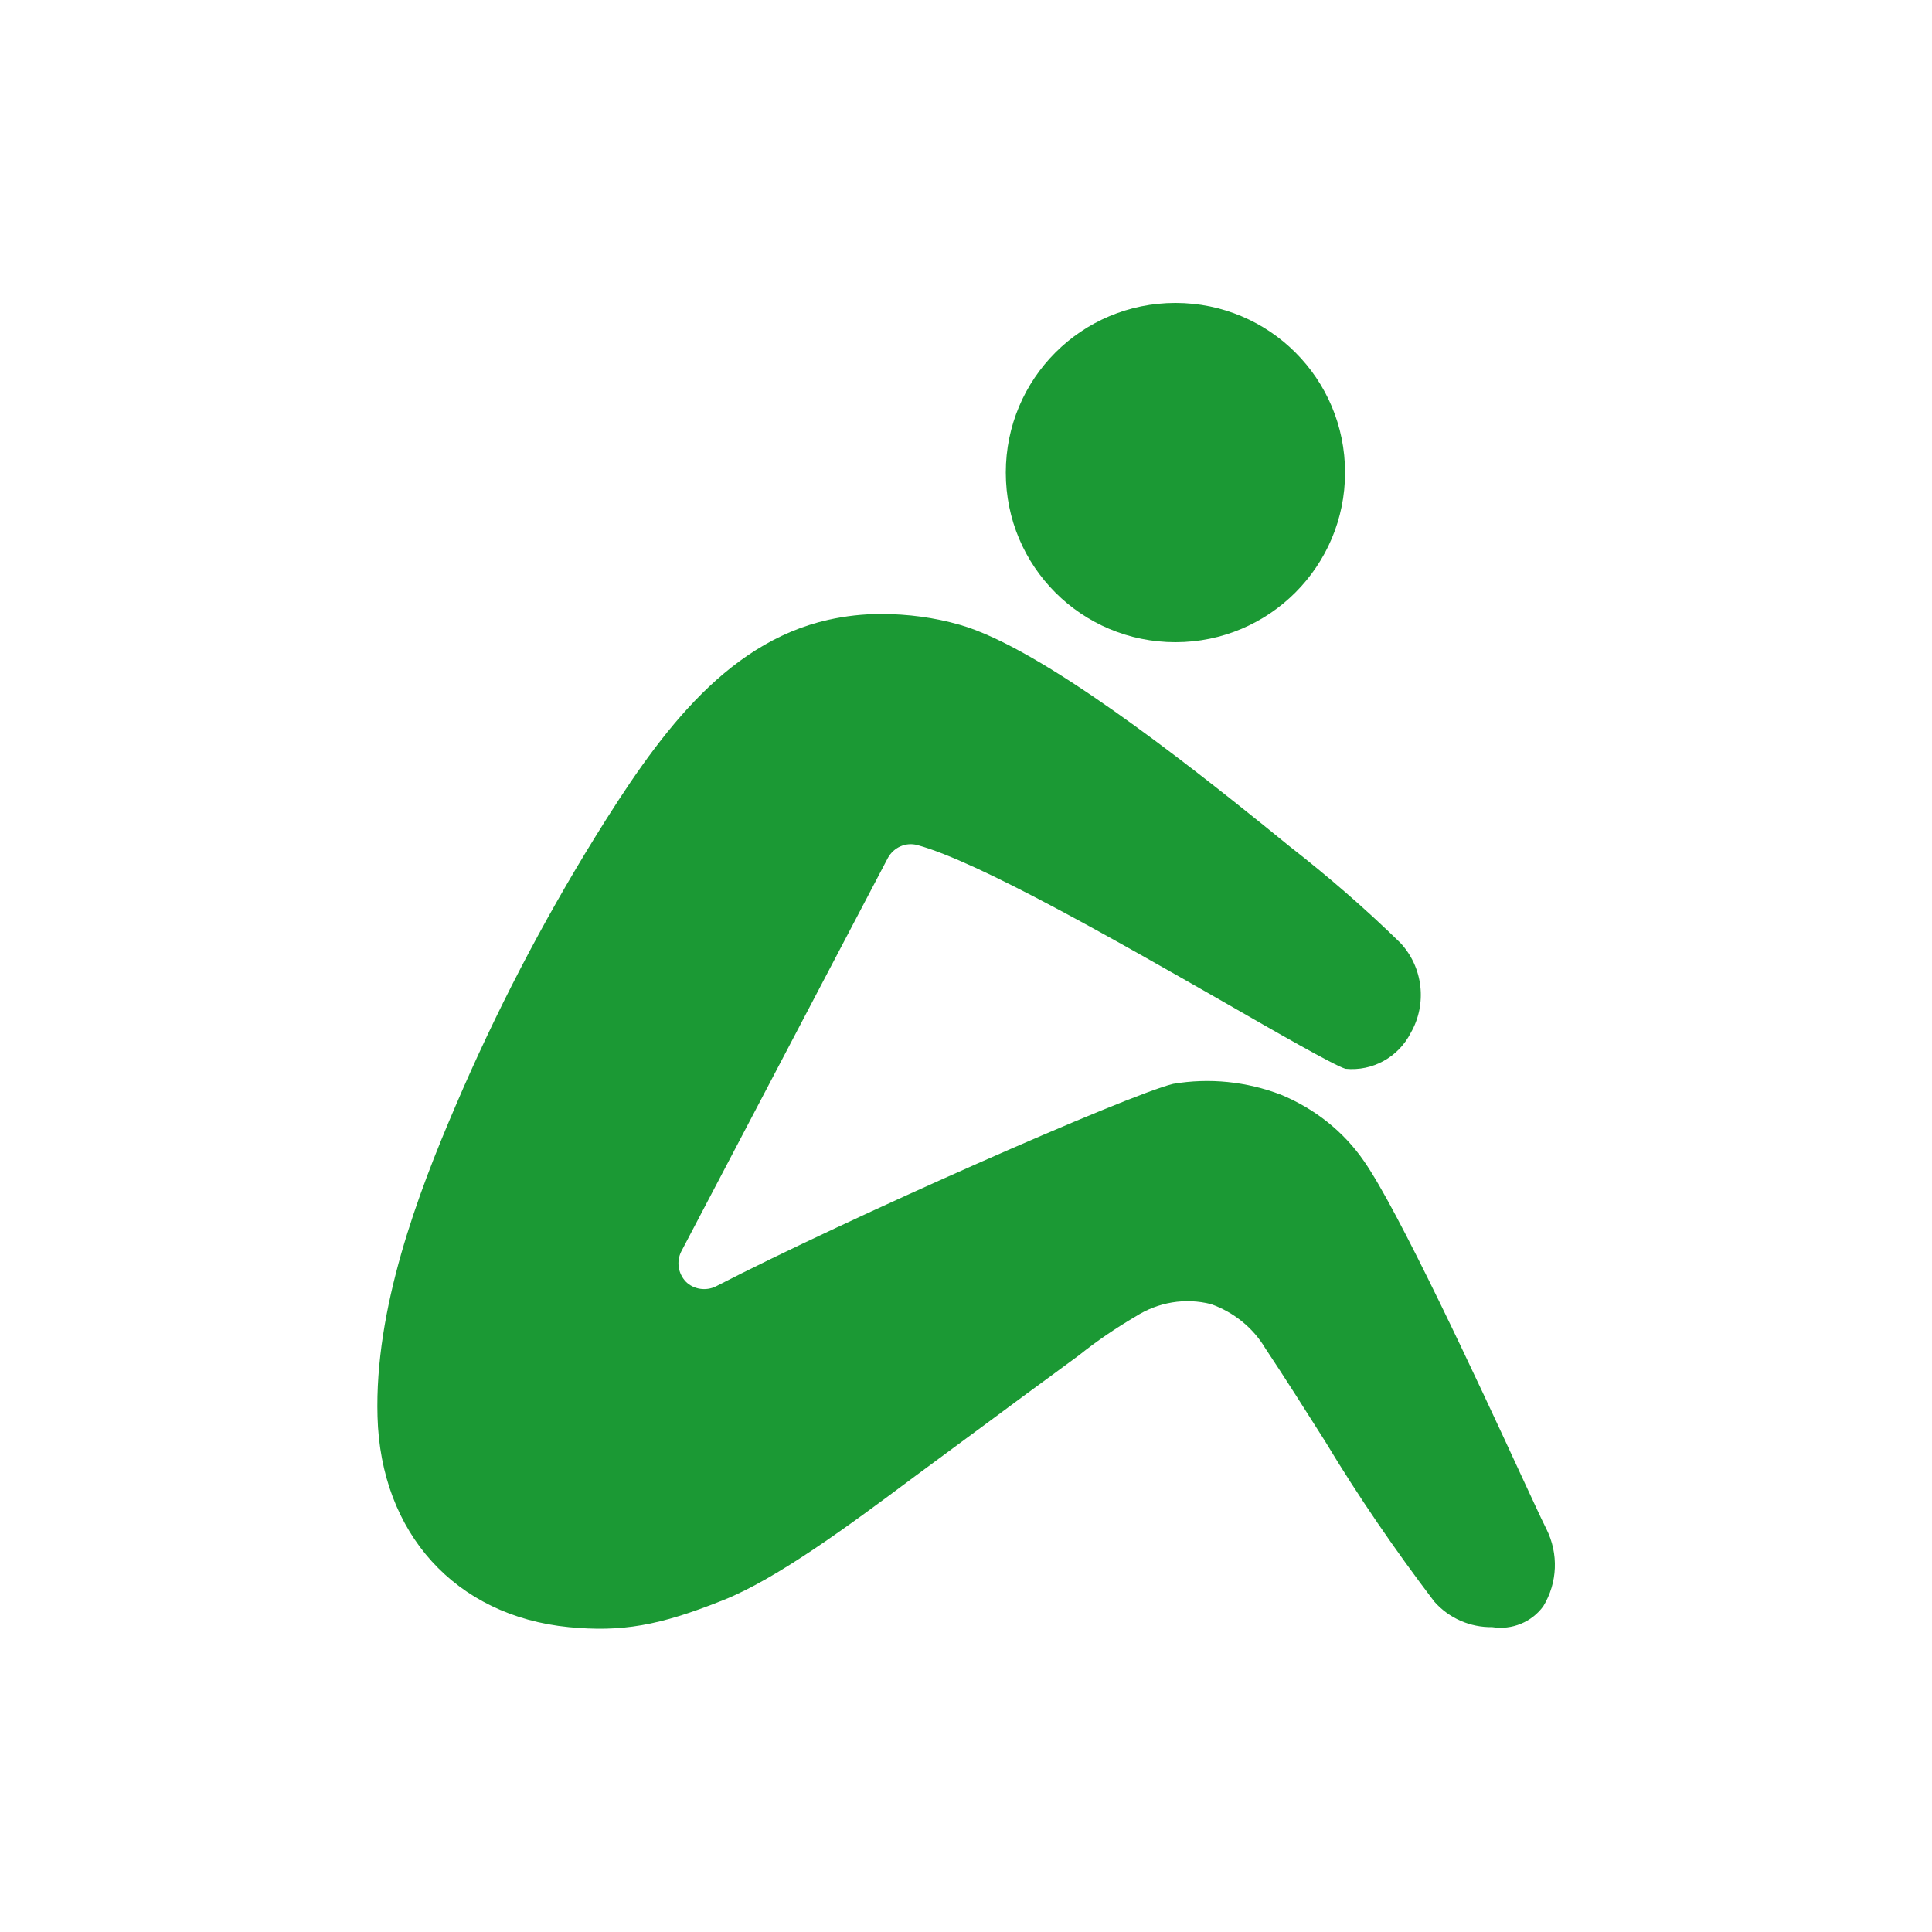
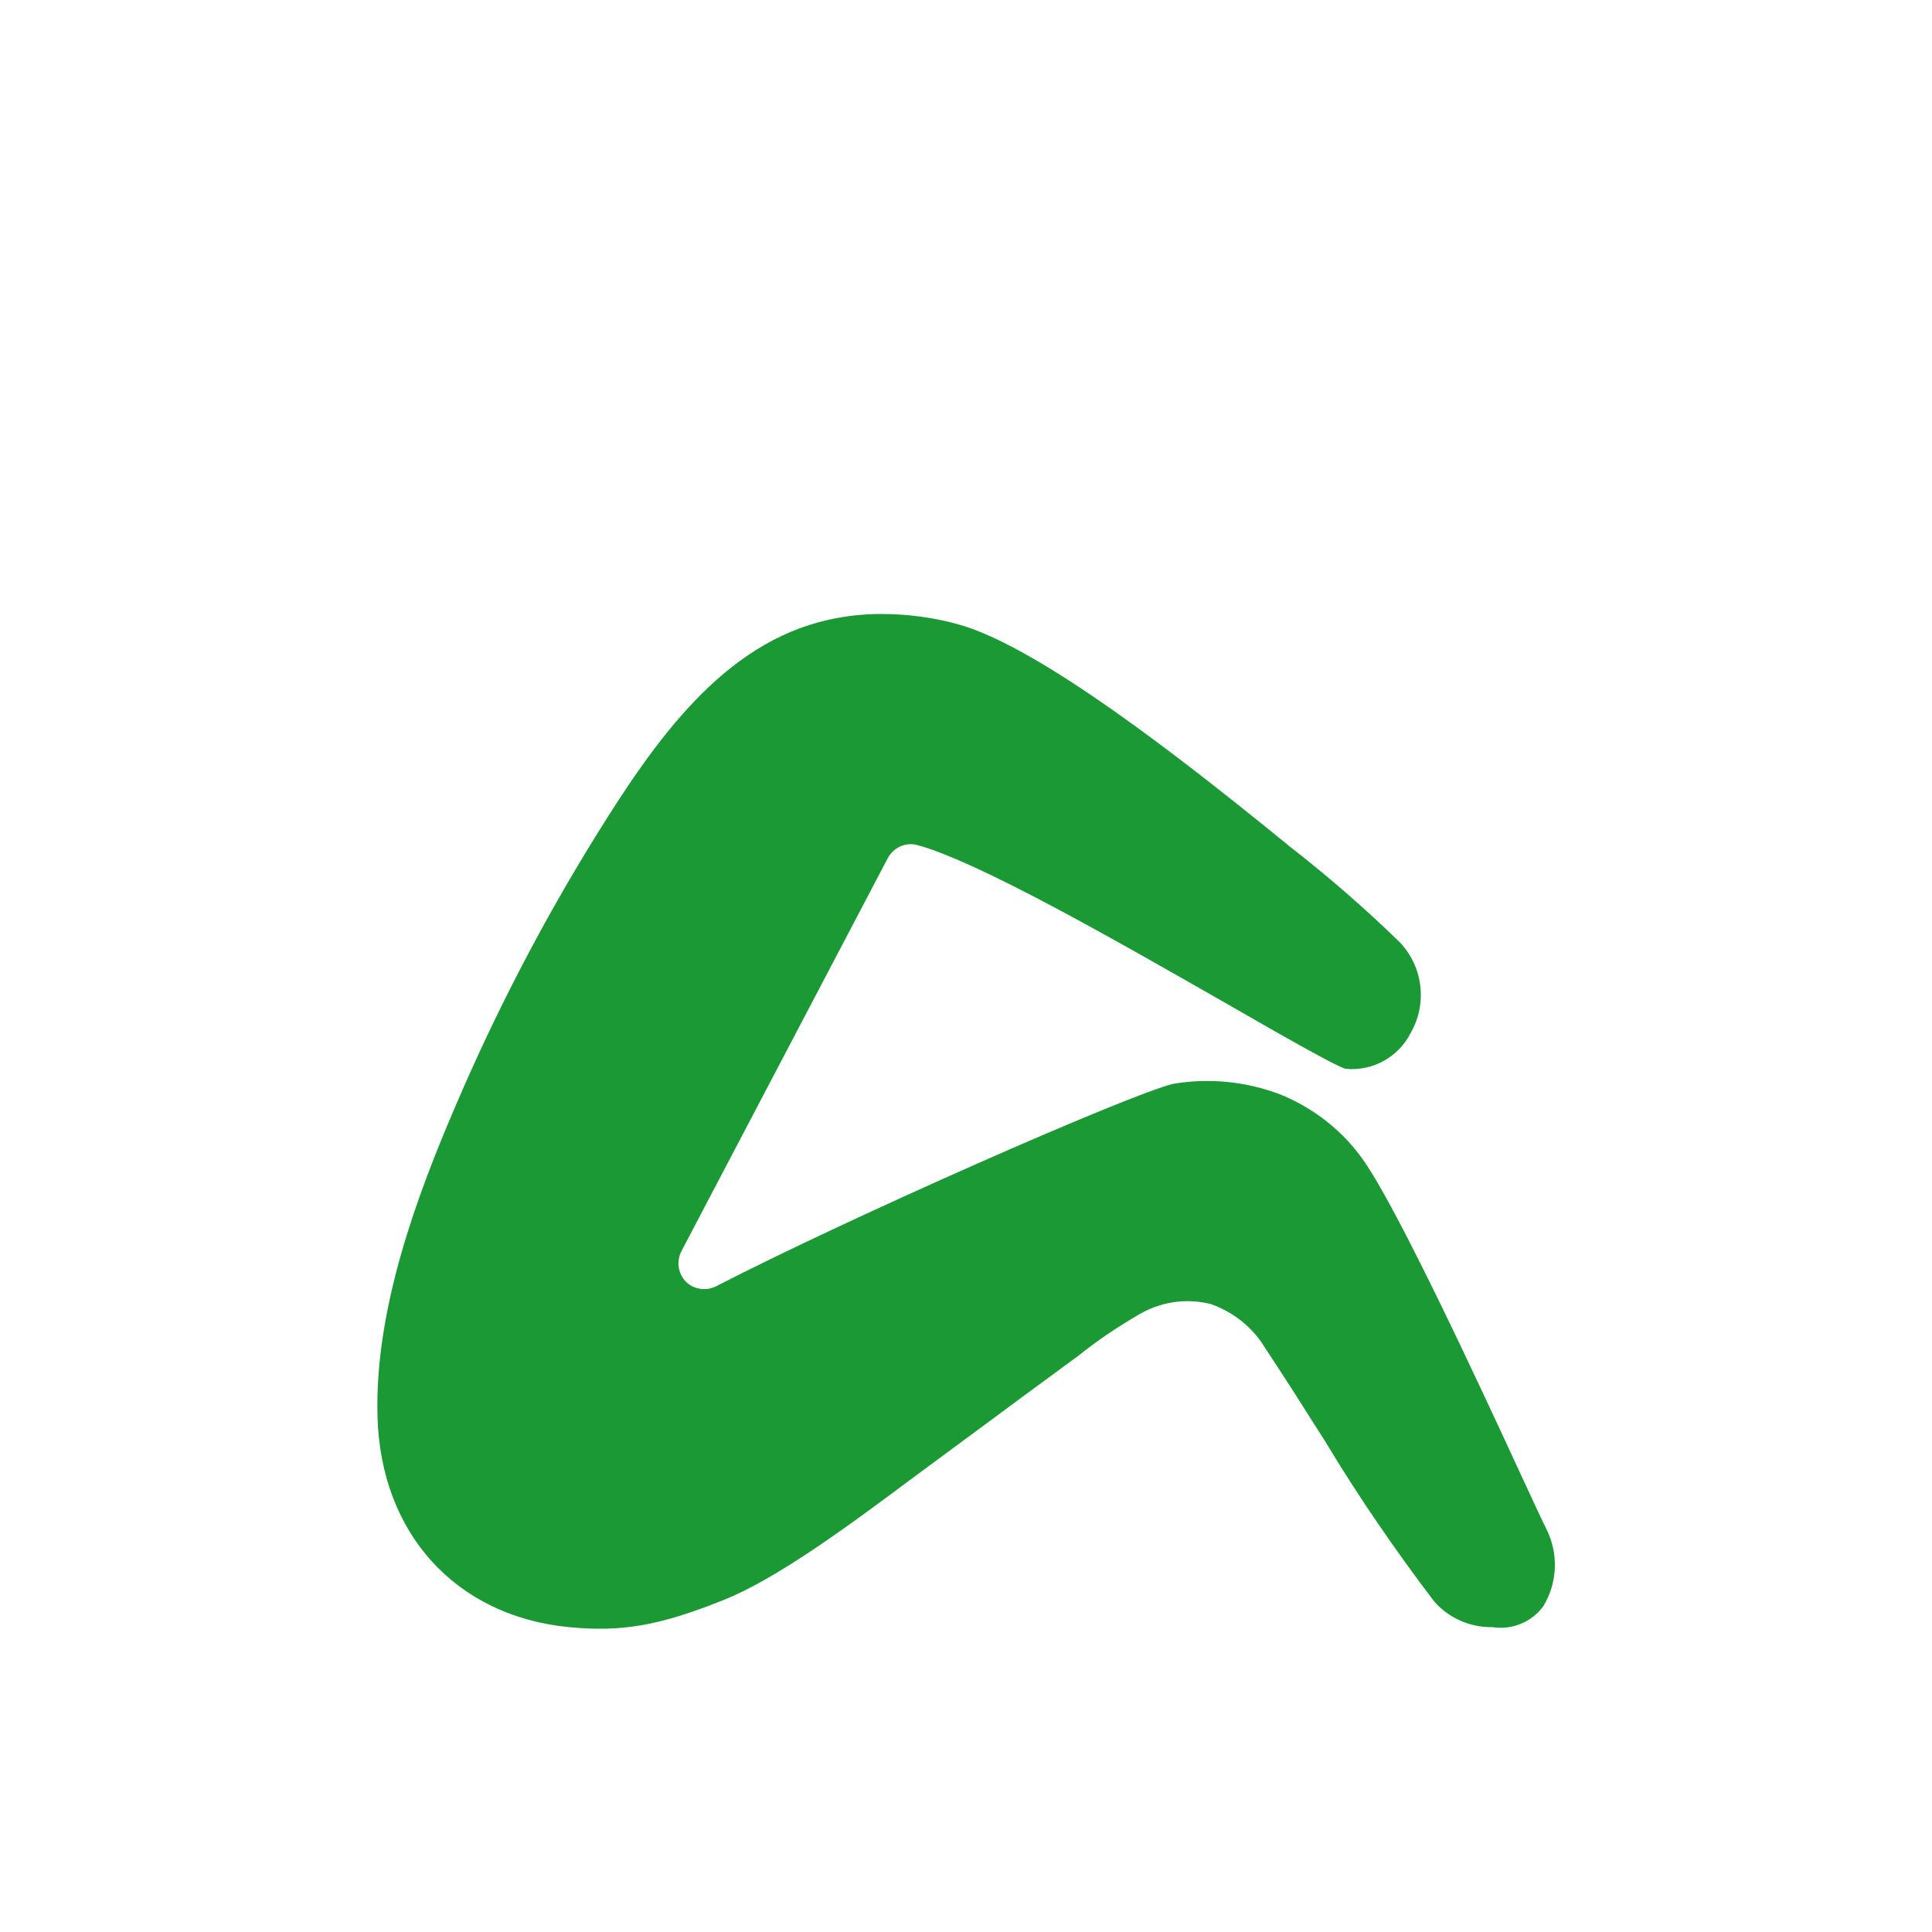
<svg xmlns="http://www.w3.org/2000/svg" viewBox="0 0 500 500" version="1.1" id="Layer_1">
  <defs>
    <style>
      .st0 {
        fill: #1b9934;
      }
    </style>
  </defs>
-   <path d="M348.1,122.3c0,24.2-19.6,43.9-43.9,43.9s-43.9-19.6-43.9-43.9,19.6-43.9,43.9-43.9,43.9,19.6,43.9,43.9" class="st0" />
  <path d="M399.4,415.7c-3,4.1-8.1,6.2-13.2,5.4-5.7.1-11.2-2.3-15-6.6-10.1-13.3-19.6-27.1-28.2-41.4-5.2-8.2-10.5-16.6-15.5-24.1h0c-3.2-5.4-8.2-9.4-14.1-11.5-6.7-1.7-13.7-.5-19.5,3.2-5.1,3-10,6.3-14.6,10l-5.3,3.9c-6,4.4-12,8.8-17.9,13.2l-10.7,7.9-8.8,6.5c-16.6,12.4-35.5,26.4-49.4,31.9-16.7,6.7-26.4,8.3-40,7-29.4-2.9-48.7-24.4-49.5-54.5-.8-27.9,10.4-57.6,20.2-80.4,10.3-24.1,22.4-47.4,36.2-69.7,15.5-25,33-50,60.3-56.1h0c4.5-1,9-1.5,13.6-1.5,6.9,0,13.8.9,20.4,2.8,21.1,6,58.9,36,78.9,52.1l6.4,5.2c10,7.8,19.6,16.1,28.7,25,5.9,6.3,7,15.8,2.7,23.3-3.2,6.3-9.9,10-16.9,9.3-3-.9-18.3-9.7-31.7-17.4-28.2-16.1-63.3-36.2-79.1-40.5h0c-3-.8-6.1.6-7.6,3.3l-53.5,101.9c-1.3,2.6-.8,5.7,1.2,7.8,2,2,5.2,2.5,7.8,1.2,34.1-17.6,106.7-49.6,118.3-52.4,9.4-1.6,19-.6,27.9,2.8,8.7,3.6,16.2,9.5,21.5,17.2,8.8,12.6,29,56,41,82,2.4,5.1,4.4,9.6,6.2,13.2,3.2,6.4,2.9,13.9-.8,20h0Z" class="st0" />
</svg>